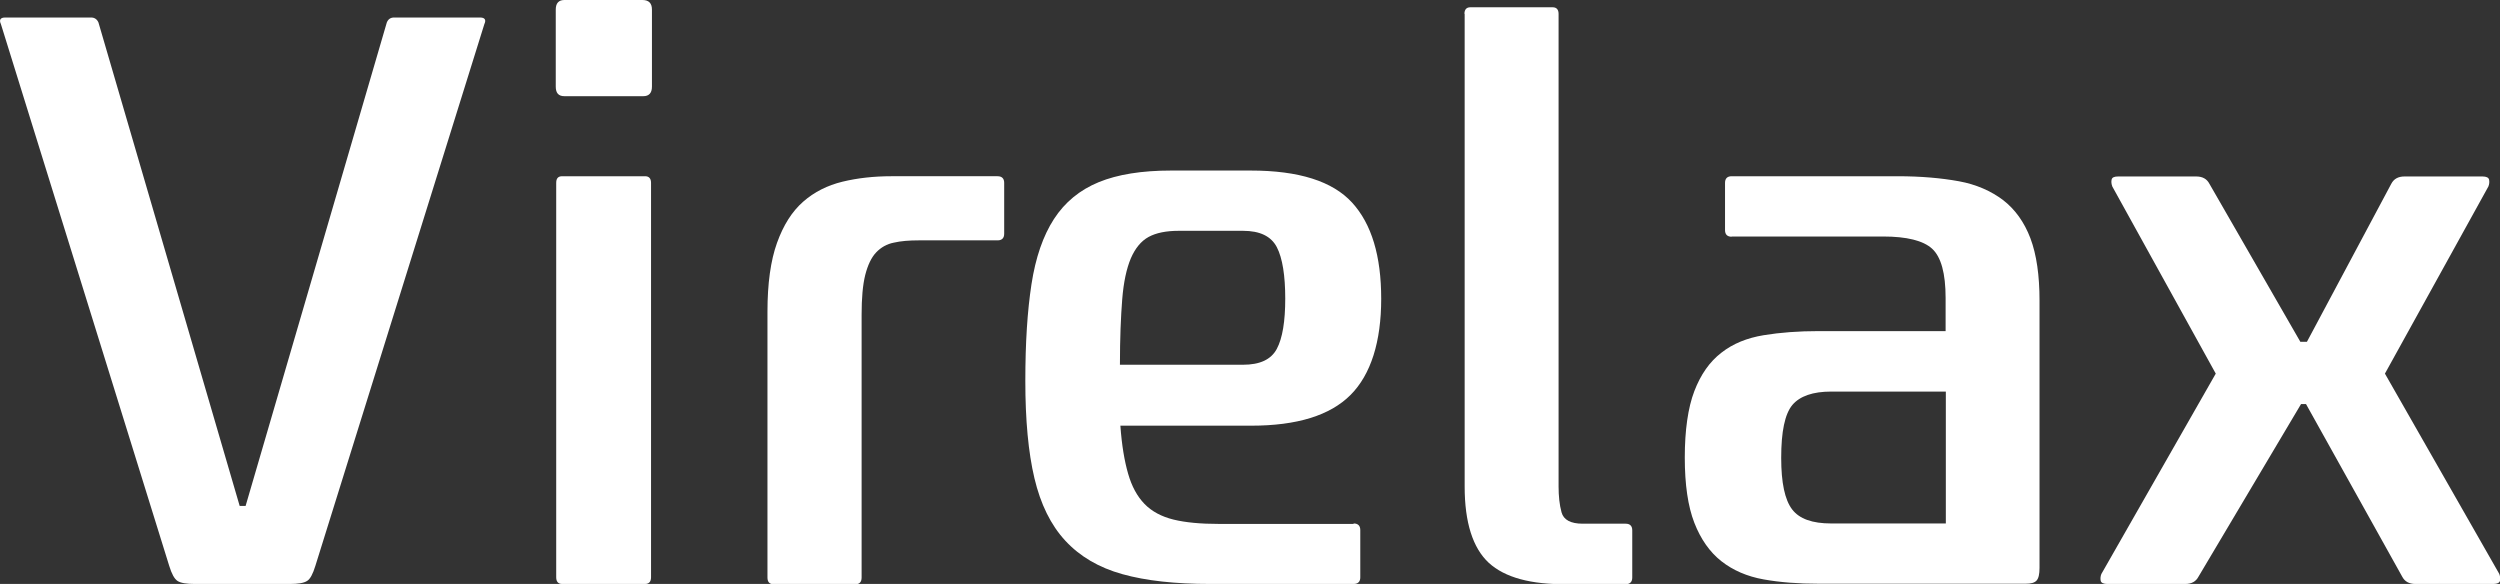
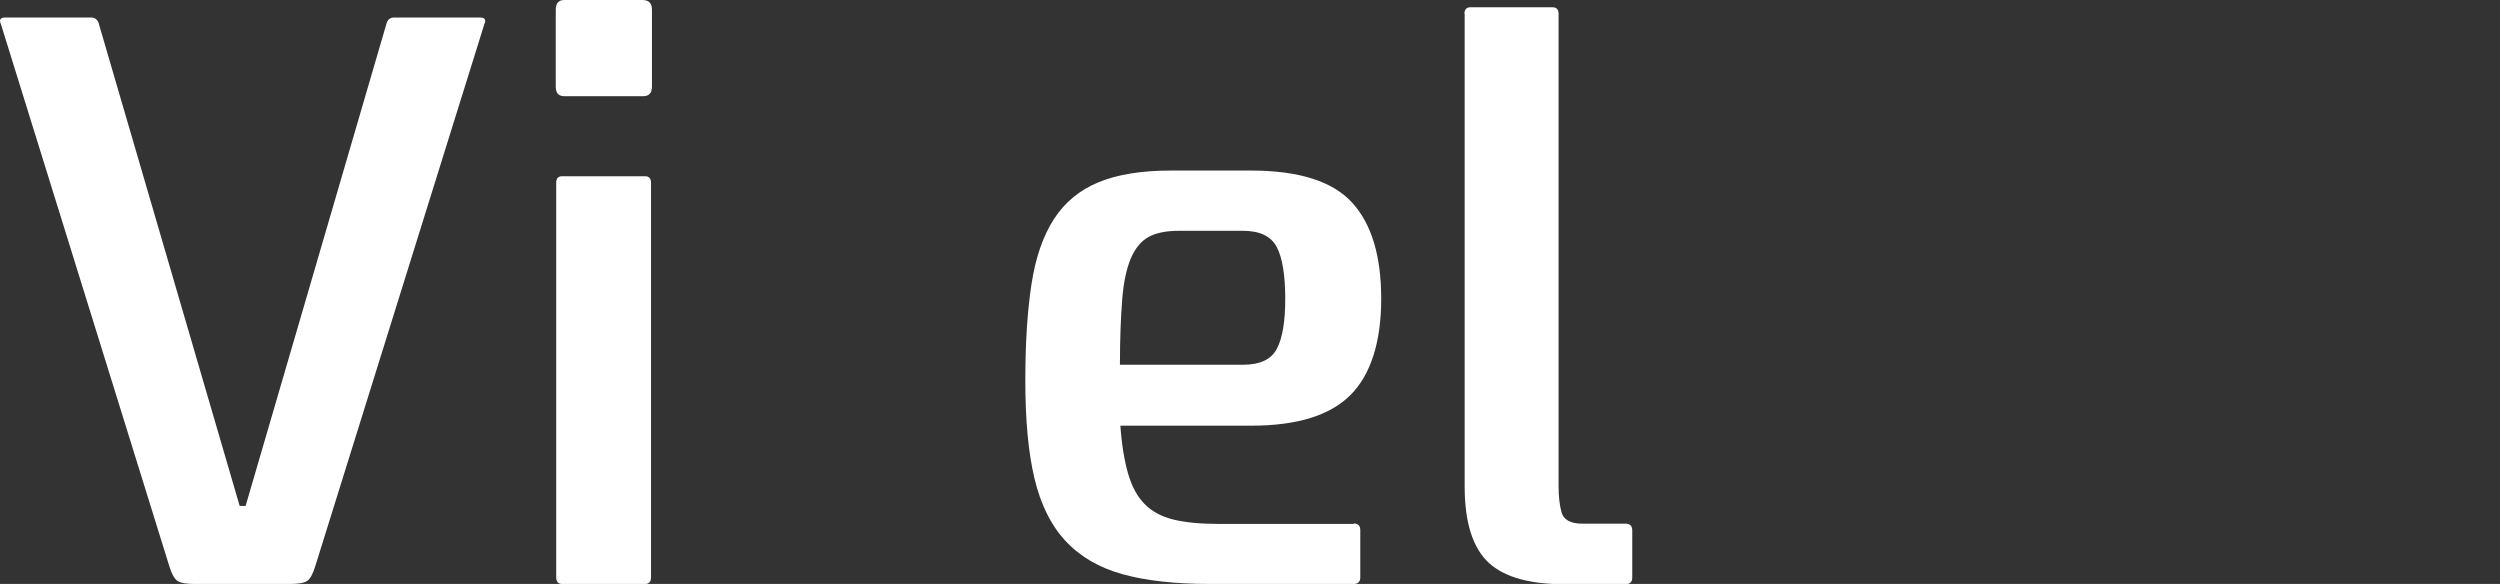
<svg xmlns="http://www.w3.org/2000/svg" id="_레이어_2" data-name="레이어 2" viewBox="0 0 109.94 25.68">
  <rect x="0" y="0" width="109.94" height="25.68" fill="#333333" stroke="none" />
  <defs>
    <style>      .cls-1 {        fill: #fff;      }    </style>
  </defs>
  <g id="_레이어_1-2" data-name="레이어 1">
    <g>
      <path class="cls-1" d="M13.87,24.88c-.11.36-.23.59-.37.67-.14.09-.39.13-.75.13h-4.19c-.36,0-.61-.04-.75-.13-.14-.09-.26-.31-.37-.67L.04,1.06c-.09-.19-.02-.29.19-.29h3.78c.15,0,.26.08.32.22l6.21,21.26h.26L17.01.99c.06-.15.17-.22.32-.22h3.78c.21,0,.28.1.19.29l-7.43,23.82Z" />
      <path class="cls-1" d="M24.82,4.23c-.26,0-.38-.14-.38-.42V.42c0-.28.13-.42.38-.42h3.43c.28,0,.42.14.42.42v3.39c0,.28-.13.42-.38.42h-3.46ZM28.63,25.39c0,.19-.09.29-.26.29h-3.65c-.17,0-.26-.1-.26-.29V8.04c0-.19.08-.29.26-.29h3.65c.17,0,.26.1.26.29v17.36Z" />
-       <path class="cls-1" d="M43.87,7.75c.19,0,.29.1.29.29v2.24c0,.19-.1.29-.29.29h-3.46c-.43,0-.8.03-1.1.1-.31.06-.57.21-.78.43-.21.22-.37.56-.48.99-.11.44-.16,1.02-.16,1.75v11.56c0,.19-.09.29-.26.29h-3.62c-.17,0-.26-.1-.26-.29v-11.69c0-1.24.14-2.25.42-3.03.28-.78.66-1.38,1.15-1.81.49-.43,1.07-.72,1.73-.88s1.38-.24,2.15-.24h4.68Z" />
      <path class="cls-1" d="M59.53,23.02c.19,0,.29.1.29.29v2.08c0,.19-.1.29-.29.29h-6.31c-1.54,0-2.82-.14-3.86-.43-1.04-.29-1.87-.78-2.51-1.47-.64-.69-1.09-1.61-1.36-2.75-.27-1.14-.4-2.57-.4-4.27s.09-3.08.27-4.26c.18-1.17.51-2.13.99-2.87s1.14-1.28,1.97-1.62c.83-.34,1.89-.51,3.18-.51h3.5c2.12,0,3.6.47,4.46,1.41.86.94,1.28,2.35,1.28,4.23s-.45,3.33-1.35,4.23c-.9.9-2.35,1.35-4.37,1.35h-5.75c.06.85.18,1.56.34,2.11.16.56.4,1,.72,1.33.32.33.75.56,1.28.69.53.13,1.2.19,1.99.19h5.92ZM54.66,16.04c.75,0,1.24-.23,1.49-.7.25-.47.37-1.21.37-2.21s-.12-1.78-.37-2.26c-.25-.48-.74-.72-1.49-.72h-2.82c-.56,0-1,.09-1.33.27-.33.18-.59.5-.78.94-.19.45-.32,1.05-.38,1.81-.06.76-.1,1.71-.1,2.87h5.41Z" />
      <path class="cls-1" d="M64.4.61c0-.19.09-.29.26-.29h3.62c.17,0,.26.1.26.29v20.78c0,.43.04.81.13,1.14.09.33.4.5.93.5h1.89c.19,0,.29.1.29.29v2.08c0,.19-.1.29-.29.29h-2.56c-1.6.02-2.75-.29-3.46-.94-.7-.65-1.06-1.77-1.06-3.35V.61Z" />
-       <path class="cls-1" d="M76.15,10.41c-.19,0-.29-.1-.29-.29v-2.08c0-.19.1-.29.29-.29h7.3c1.02,0,1.92.08,2.69.22s1.42.43,1.95.83c.53.41.93.97,1.2,1.68.27.72.4,1.63.4,2.74v11.75c0,.28-.04.46-.13.56-.09.1-.25.14-.48.14h-9.09c-.9,0-1.71-.06-2.43-.19-.73-.13-1.35-.4-1.86-.8s-.91-.97-1.19-1.69c-.28-.72-.42-1.68-.42-2.87s.14-2.19.42-2.92c.28-.73.67-1.29,1.19-1.69.51-.4,1.13-.65,1.86-.77.73-.12,1.54-.18,2.43-.18h5.57v-1.46c0-1.08-.2-1.8-.59-2.16s-1.12-.54-2.16-.54h-6.66ZM78.33,20.14c0,1.09.16,1.84.48,2.26.32.42.89.62,1.72.62h5.04v-5.8h-5.04c-.81,0-1.38.2-1.71.59-.33.4-.49,1.17-.49,2.32Z" />
-       <path class="cls-1" d="M101.19,17.77l-4.51,7.59c-.11.21-.3.32-.58.32h-3.43c-.17,0-.27-.05-.29-.14-.02-.1-.01-.2.03-.3l5.03-8.81-4.55-8.23c-.04-.11-.05-.21-.03-.3.02-.1.12-.14.29-.14h3.43c.28,0,.47.11.58.32l4,6.95h.29l3.71-6.95c.11-.21.3-.32.58-.32h3.43c.17,0,.27.05.29.14.02.1.01.2-.03.3l-4.55,8.23,5.03,8.81c.04.11.05.21.03.3s-.12.14-.29.14h-3.43c-.28,0-.47-.11-.58-.32l-4.23-7.59h-.22Z" />
    </g>
  </g>
</svg>